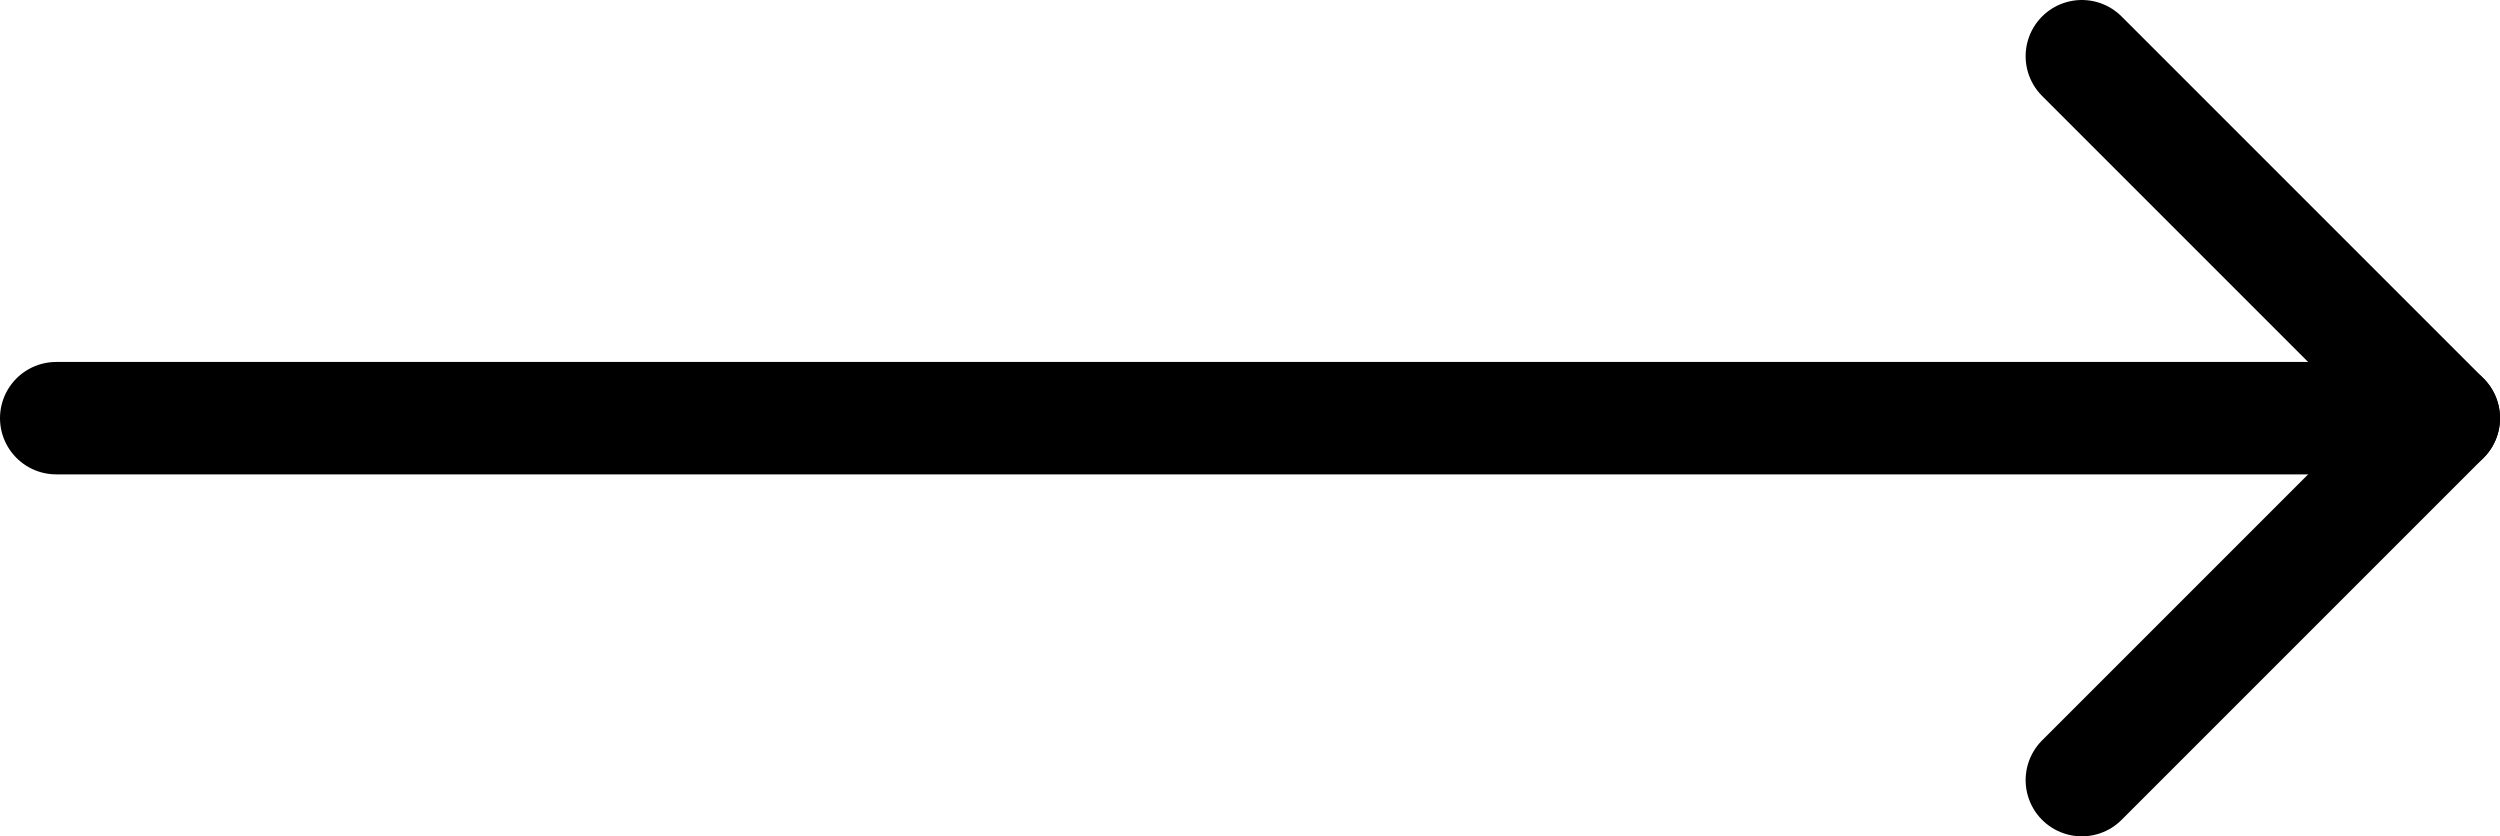
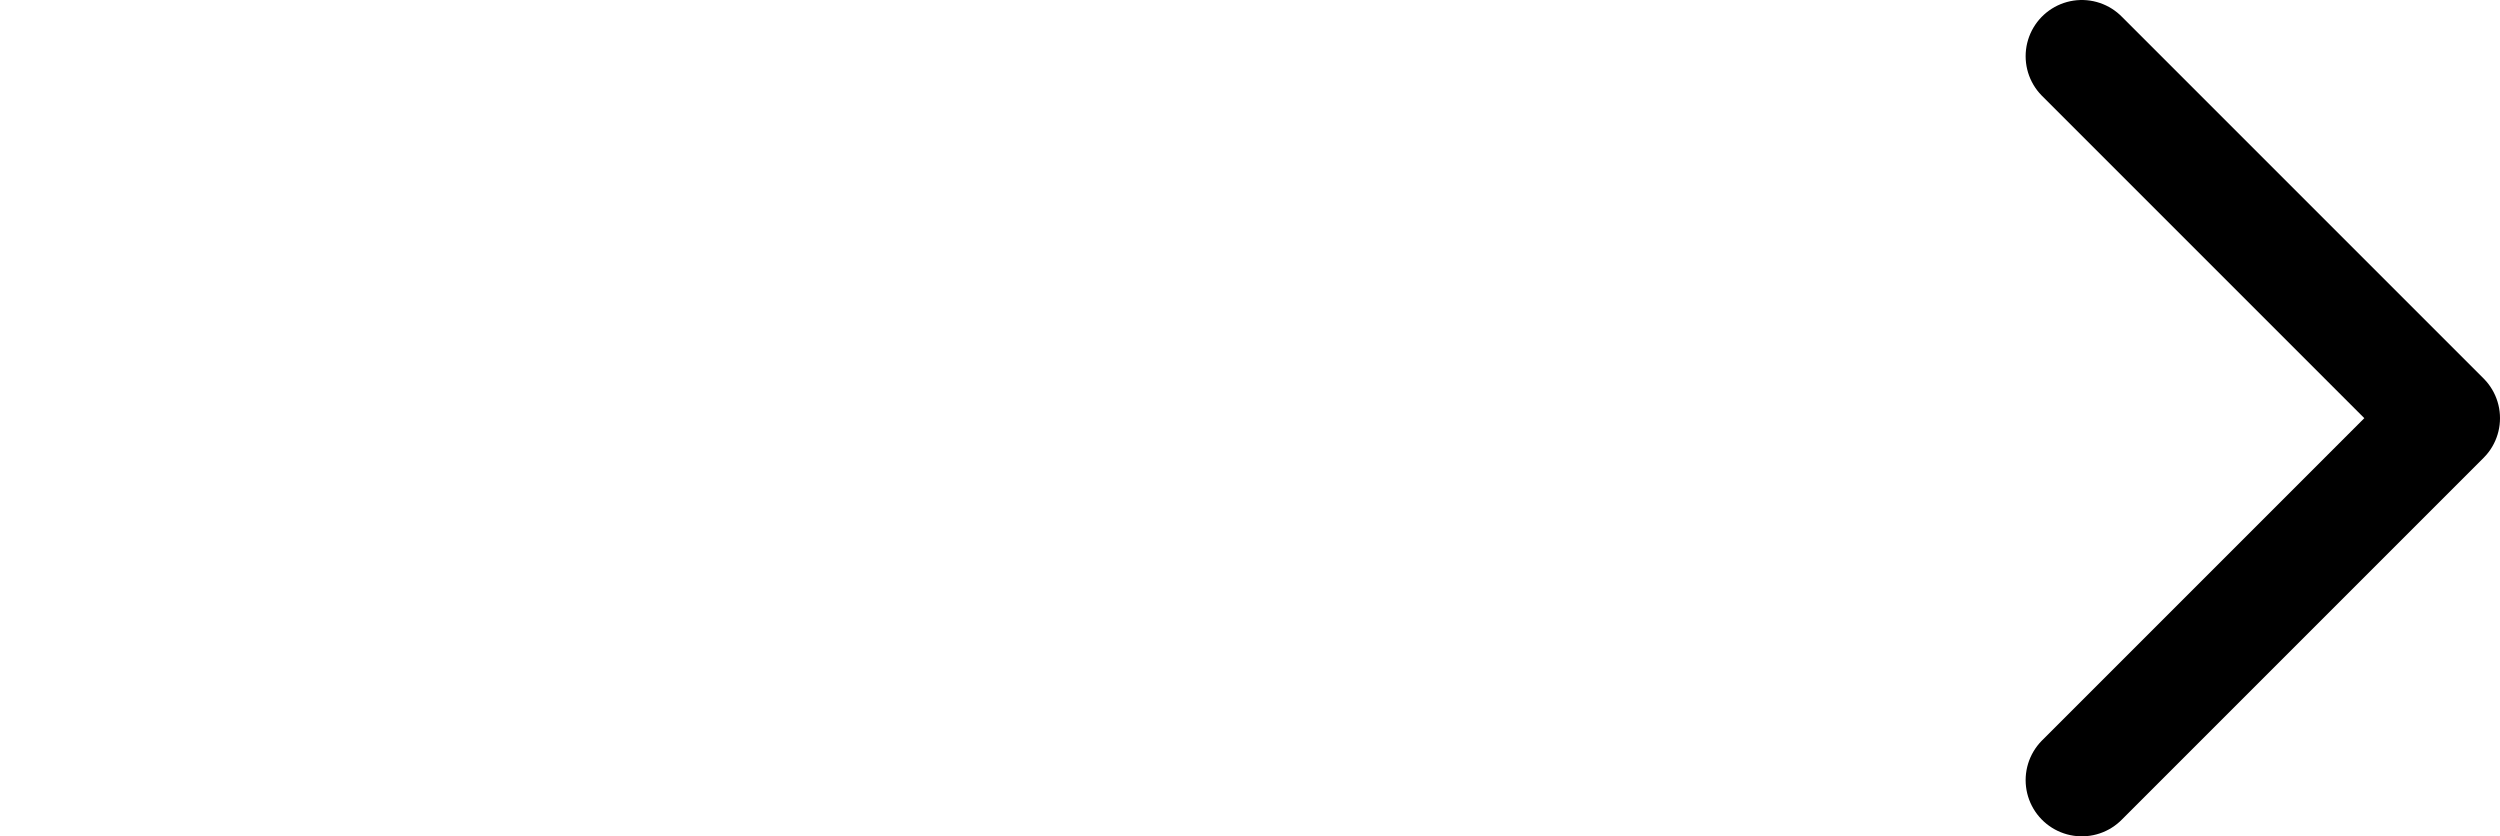
<svg xmlns="http://www.w3.org/2000/svg" id="Layer_1" data-name="Layer 1" viewBox="0 0 44.48 14.88">
  <title>arrow</title>
  <polyline points="37.04 1 43.48 7.44 37.04 13.88" style="fill:none;stroke:currentColor;stroke-linecap:round;stroke-linejoin:round;stroke-width:2px" />
-   <line x1="43.48" y1="7.44" x2="1" y2="7.44" style="fill:none;stroke:currentColor;stroke-linecap:round;stroke-linejoin:round;stroke-width:2px" />
</svg>